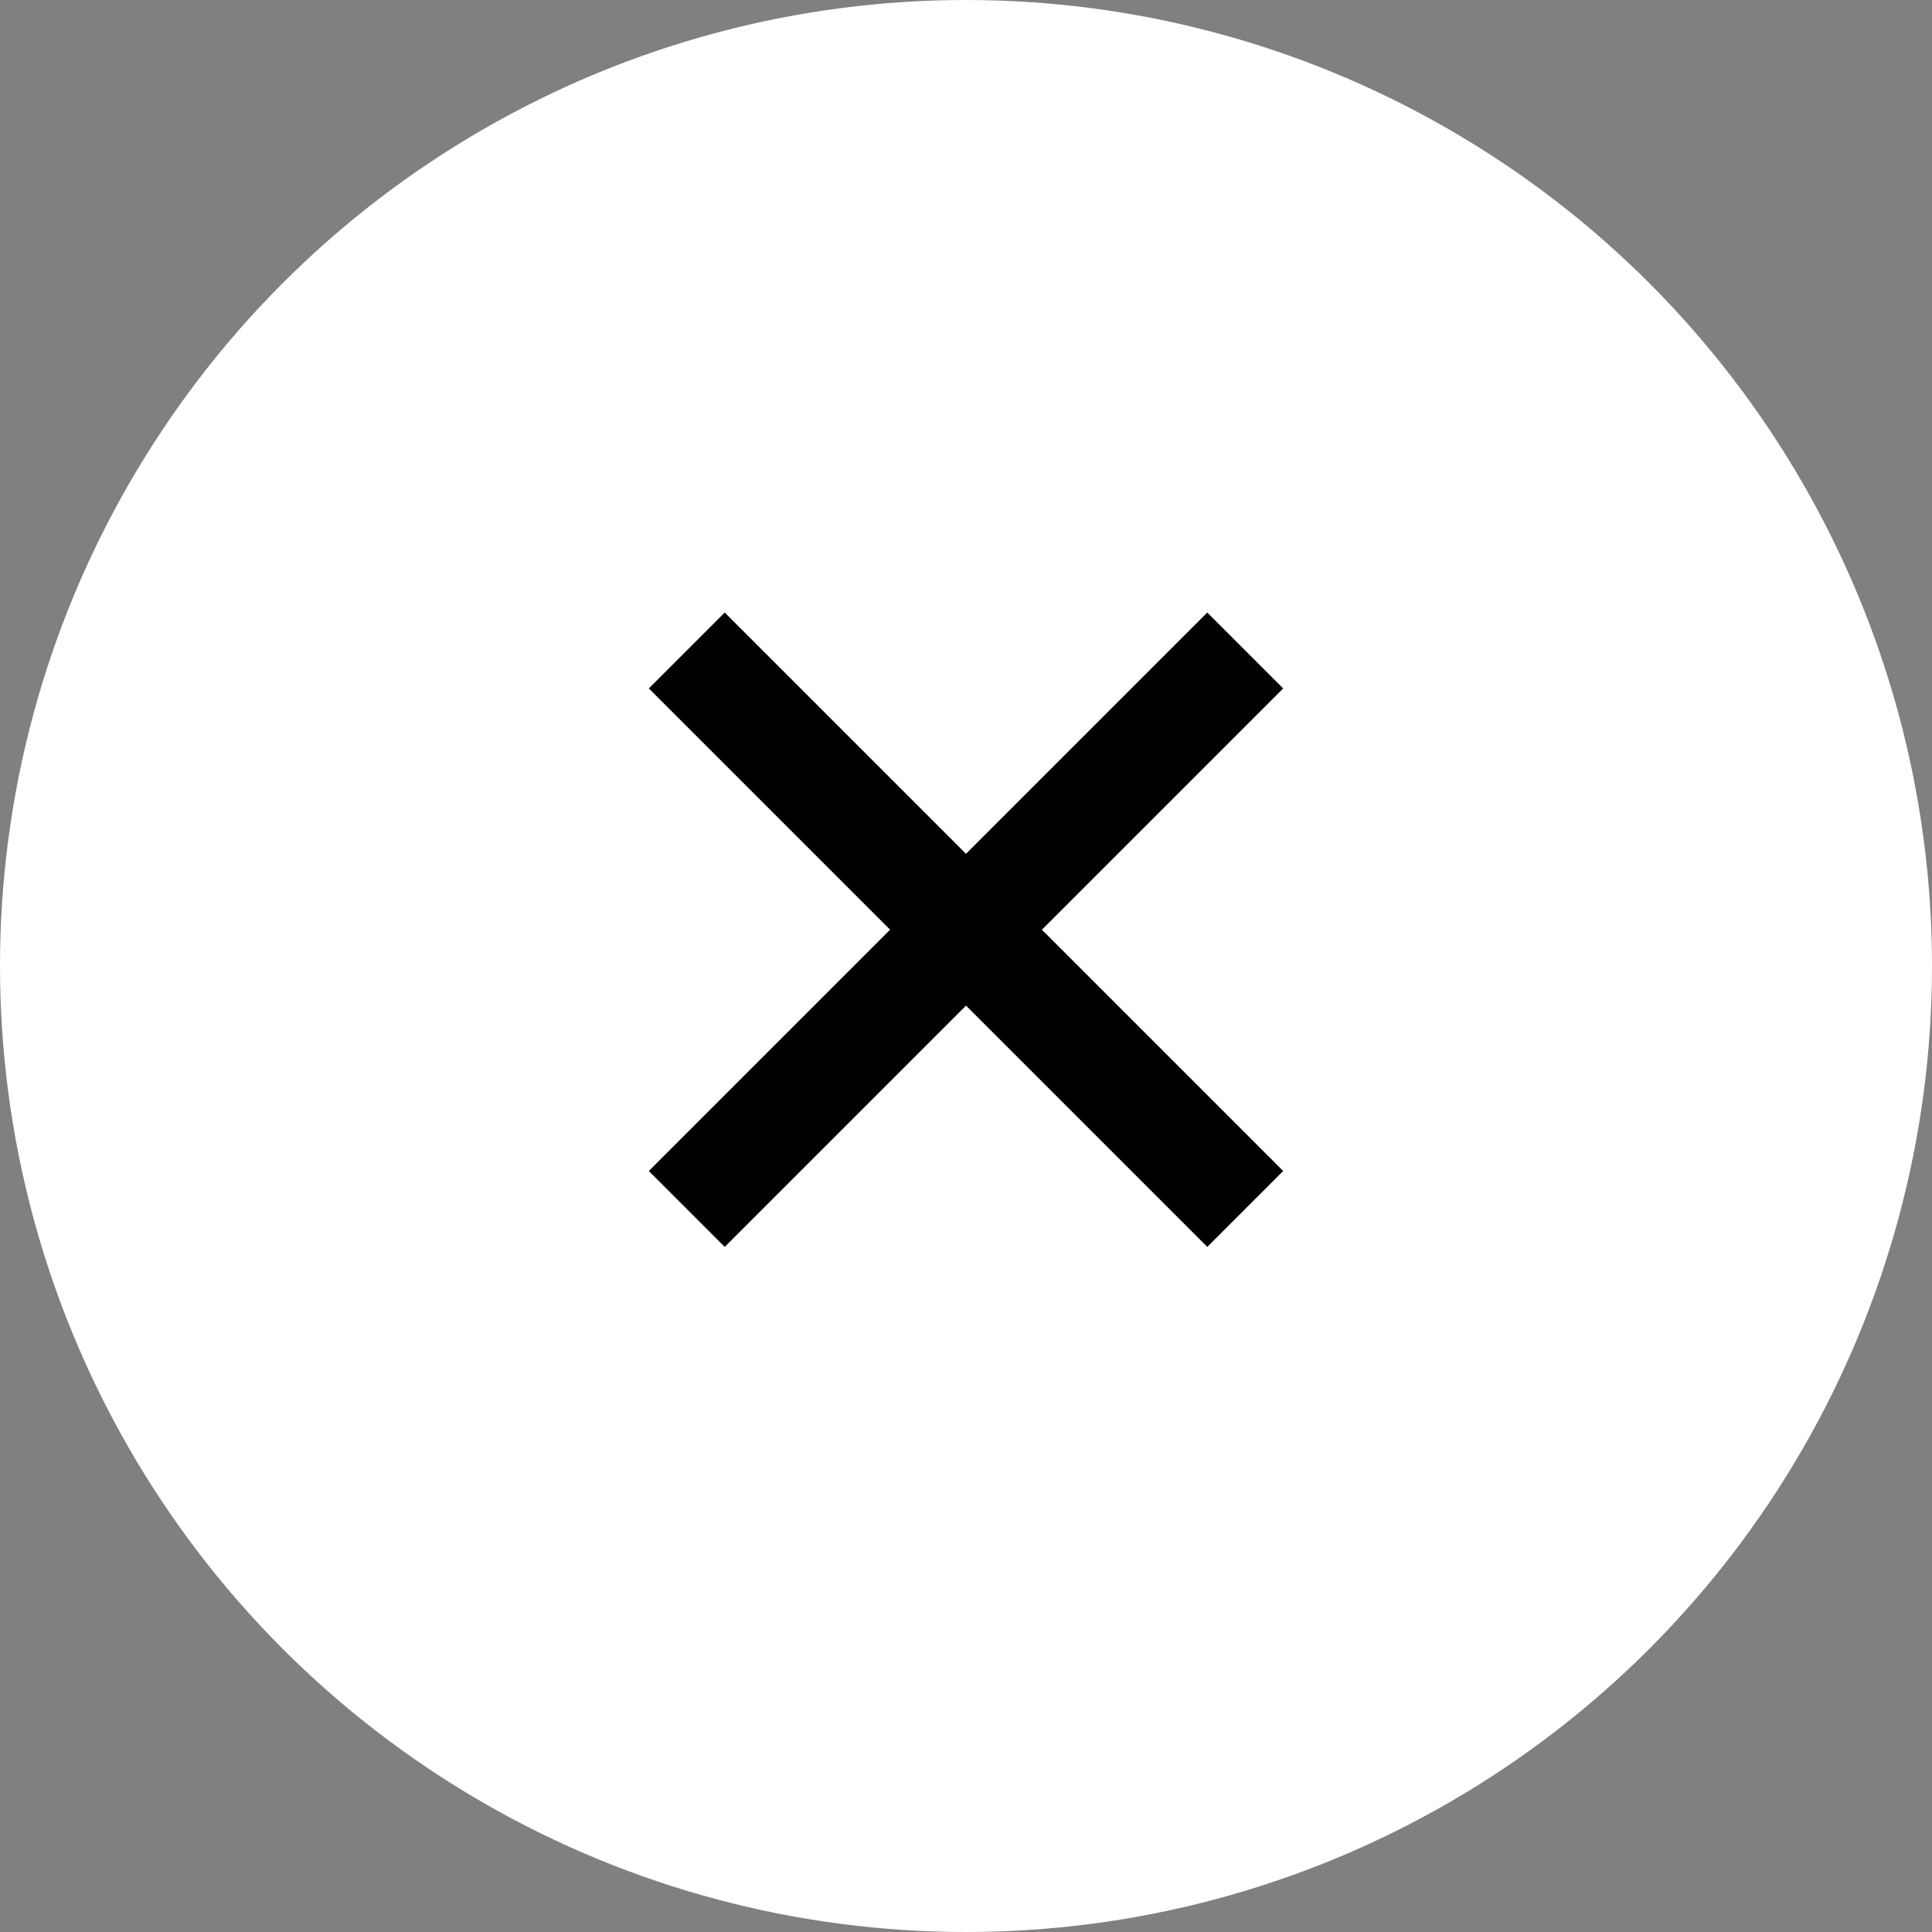
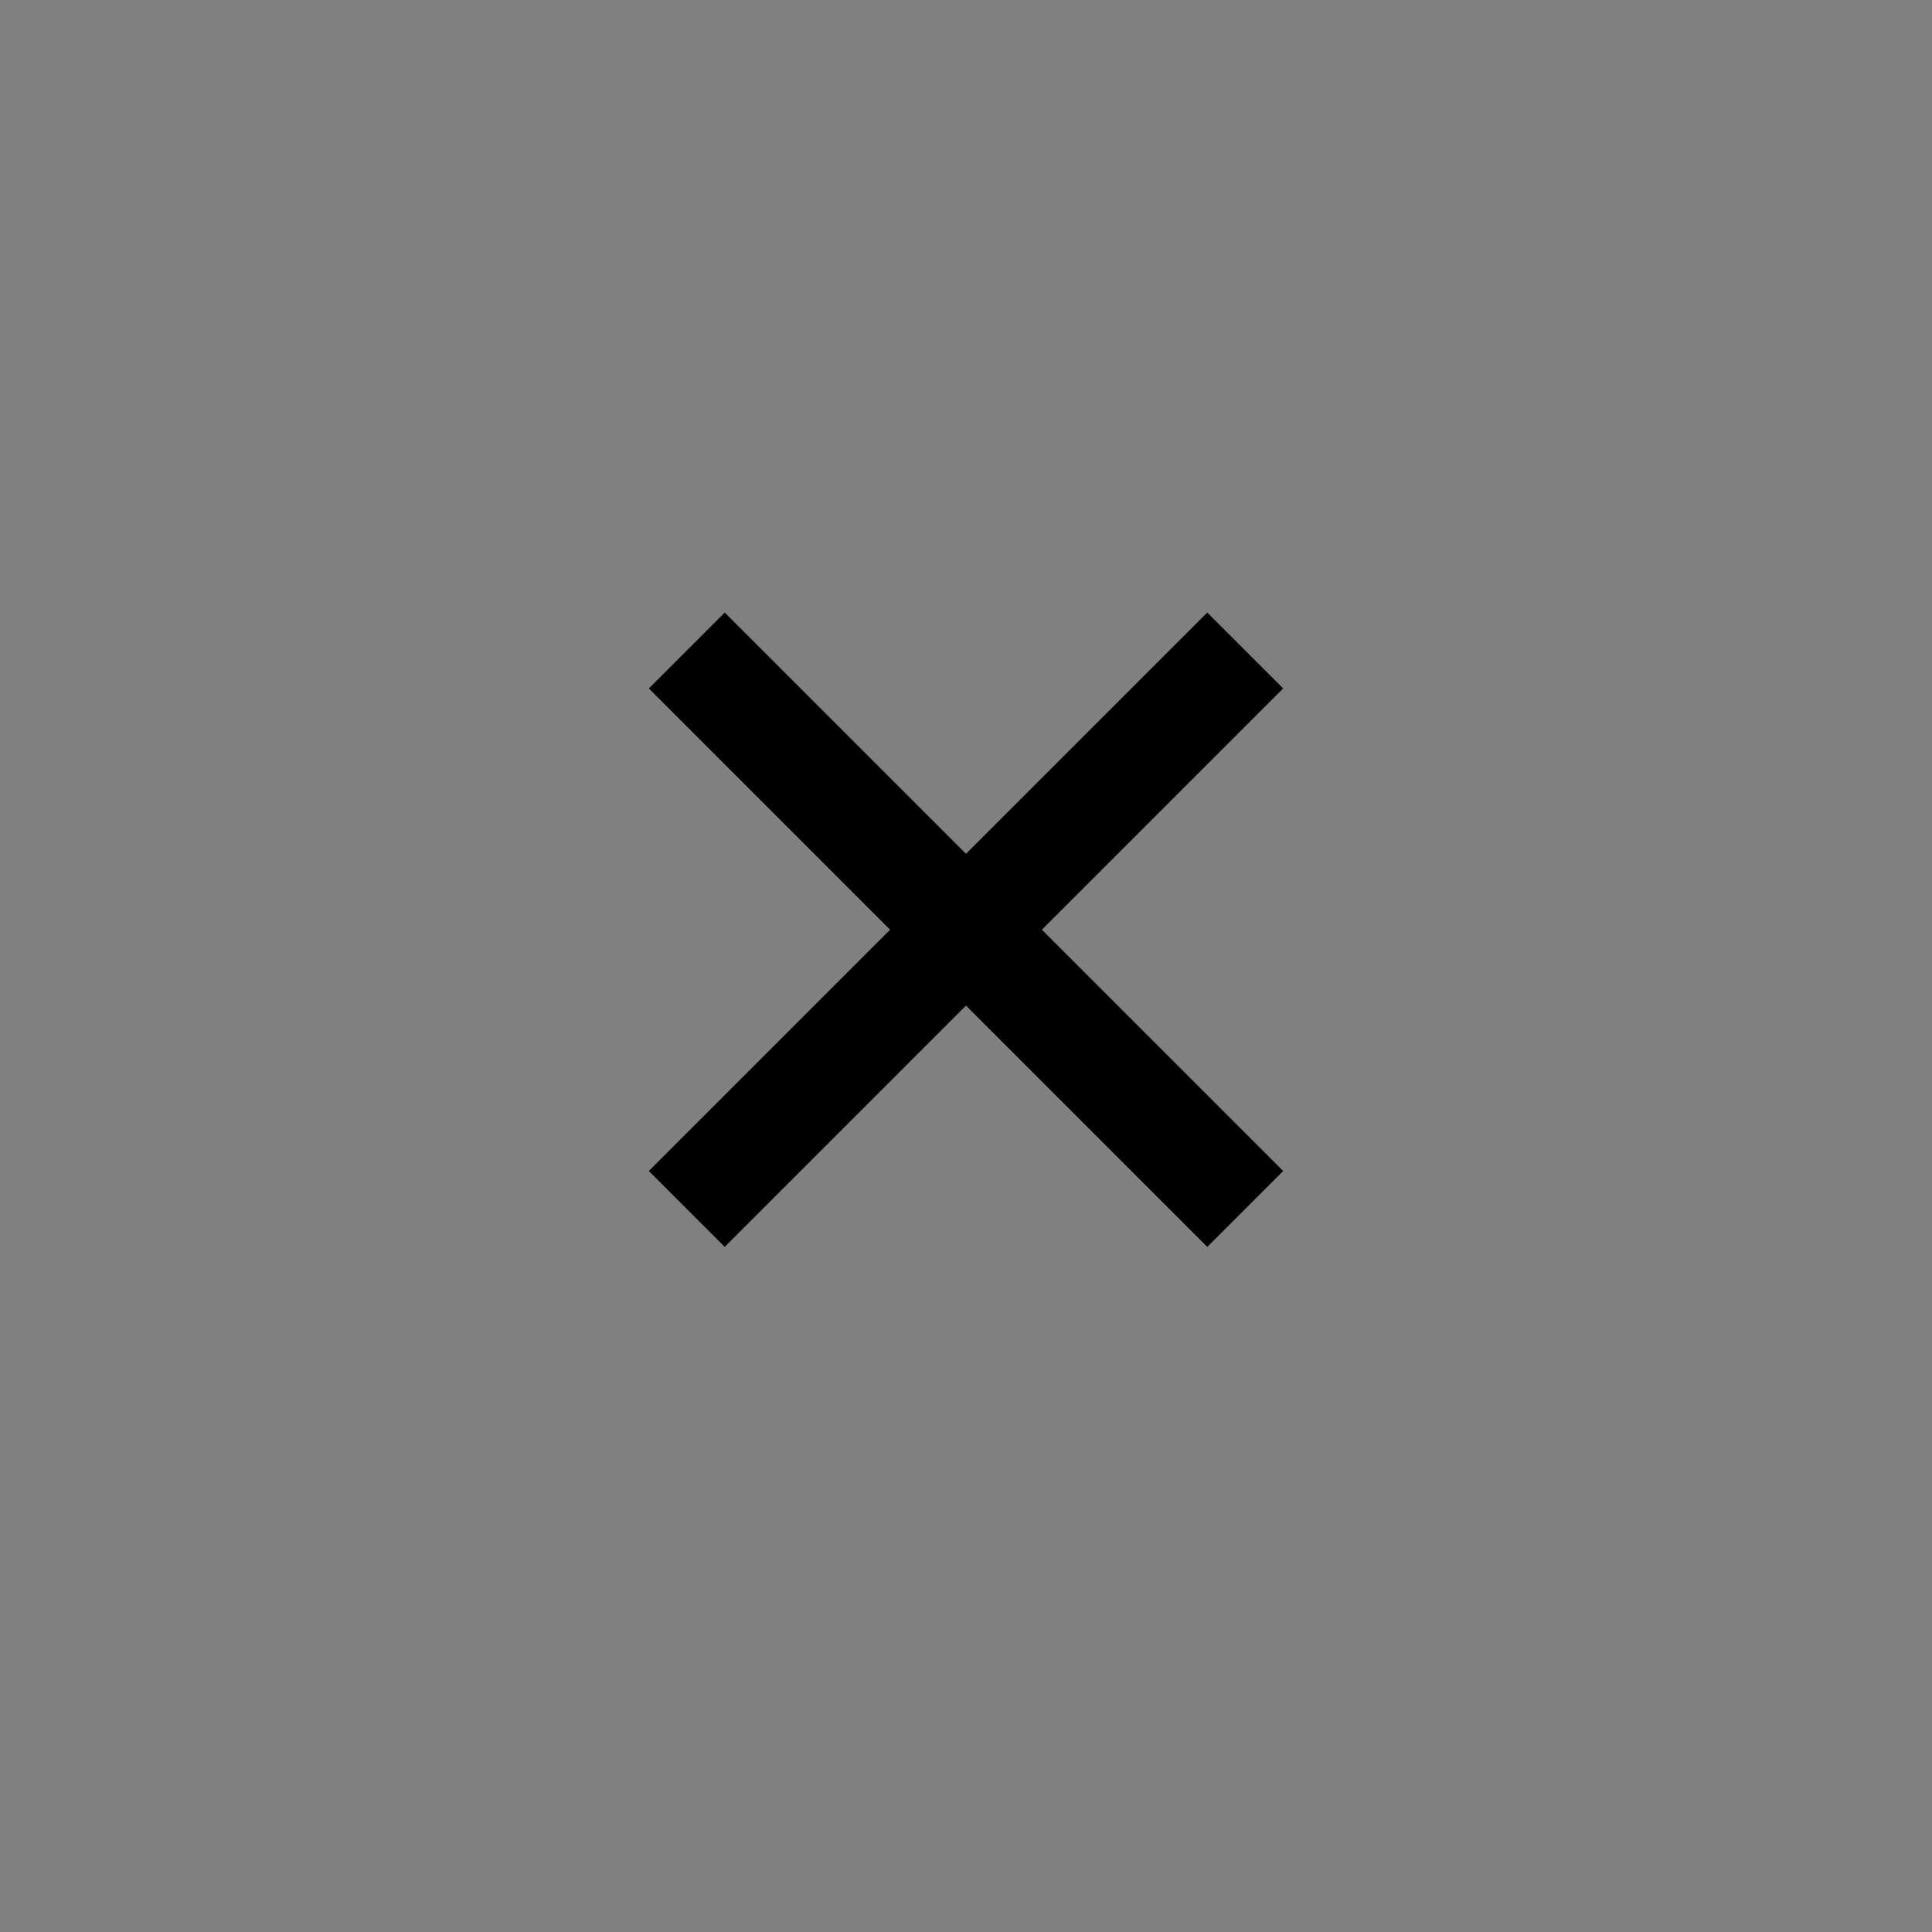
<svg xmlns="http://www.w3.org/2000/svg" width="18" height="18" viewBox="0 0 18 18" fill="none">
  <rect x="0" y="0" width="18" height="18" fill="#808080" stroke="none" />
-   <circle cx="9" cy="9" r="9" fill="white" />
-   <path fill-rule="evenodd" clip-rule="evenodd" d="M9 7.955L11.248 5.707L11.955 6.414L9.707 8.662L11.955 10.91L11.248 11.617L9 9.369L6.752 11.617L6.045 10.91L8.293 8.662L6.045 6.414L6.752 5.707L9 7.955Z" fill="black" />
+   <path fill-rule="evenodd" clip-rule="evenodd" d="M9 7.955L11.248 5.707L11.955 6.414L9.707 8.662L11.955 10.91L11.248 11.617L9 9.369L6.752 11.617L6.045 10.91L8.293 8.662L6.045 6.414L6.752 5.707Z" fill="black" />
</svg>